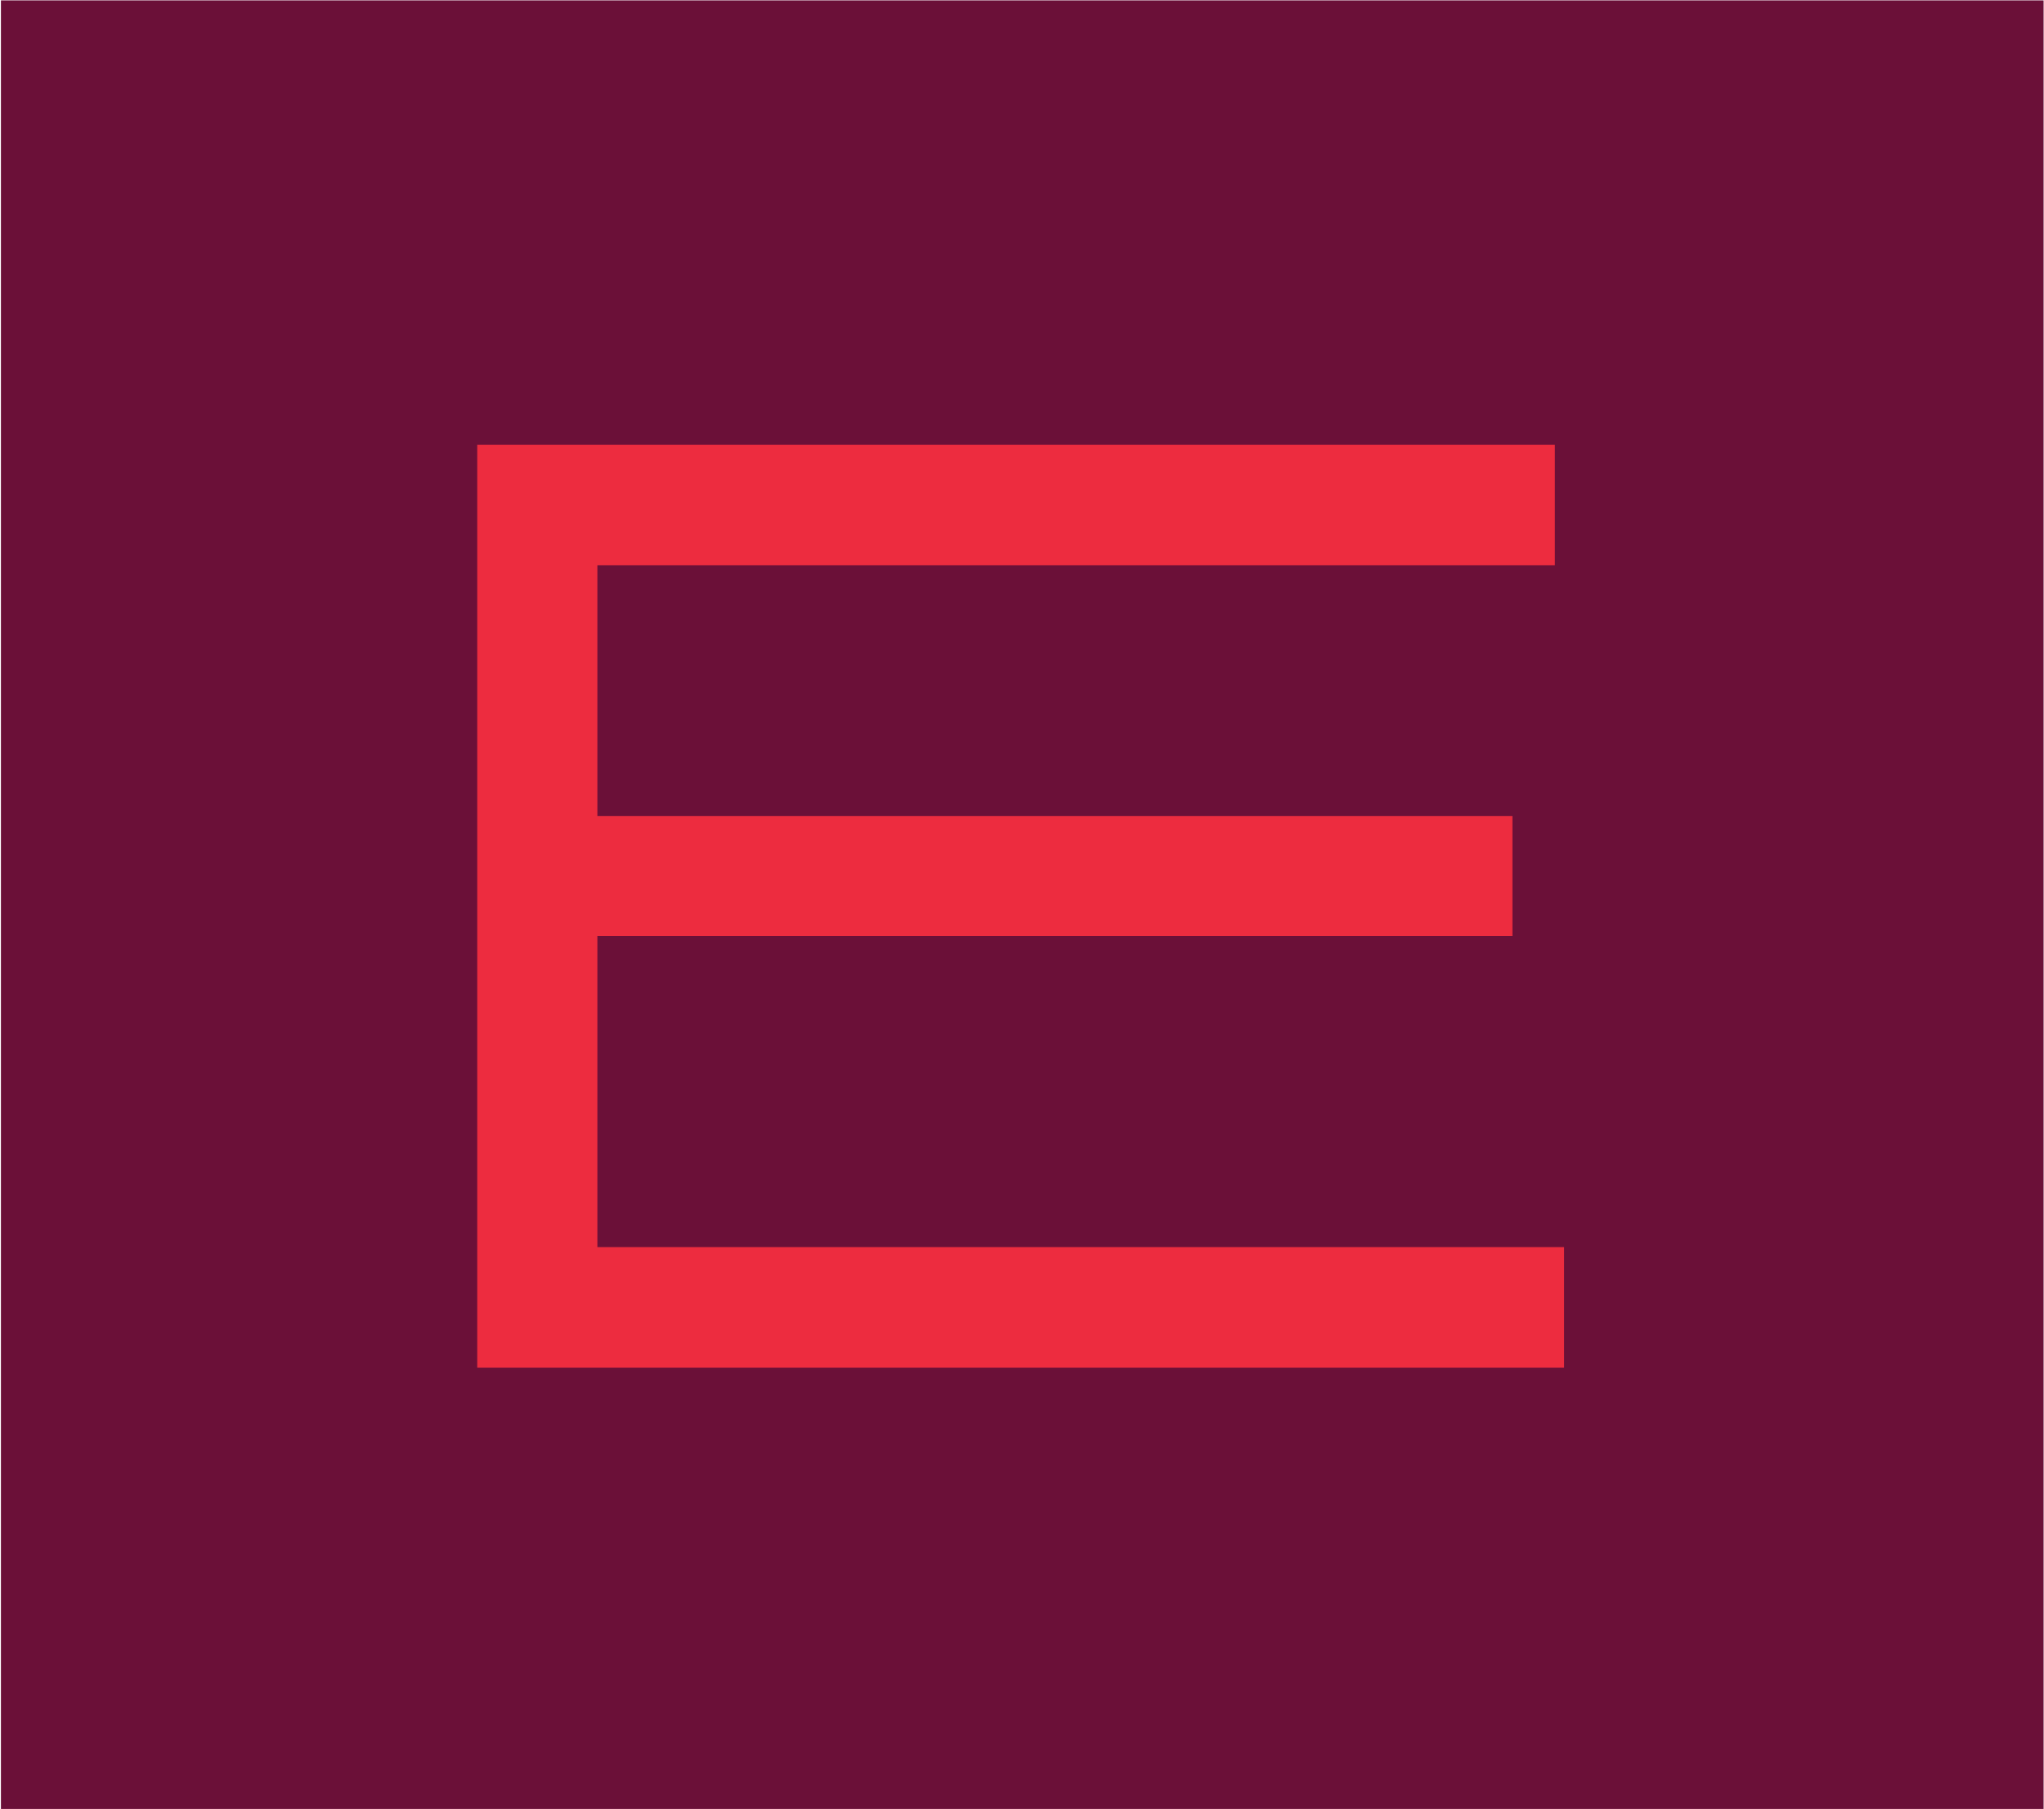
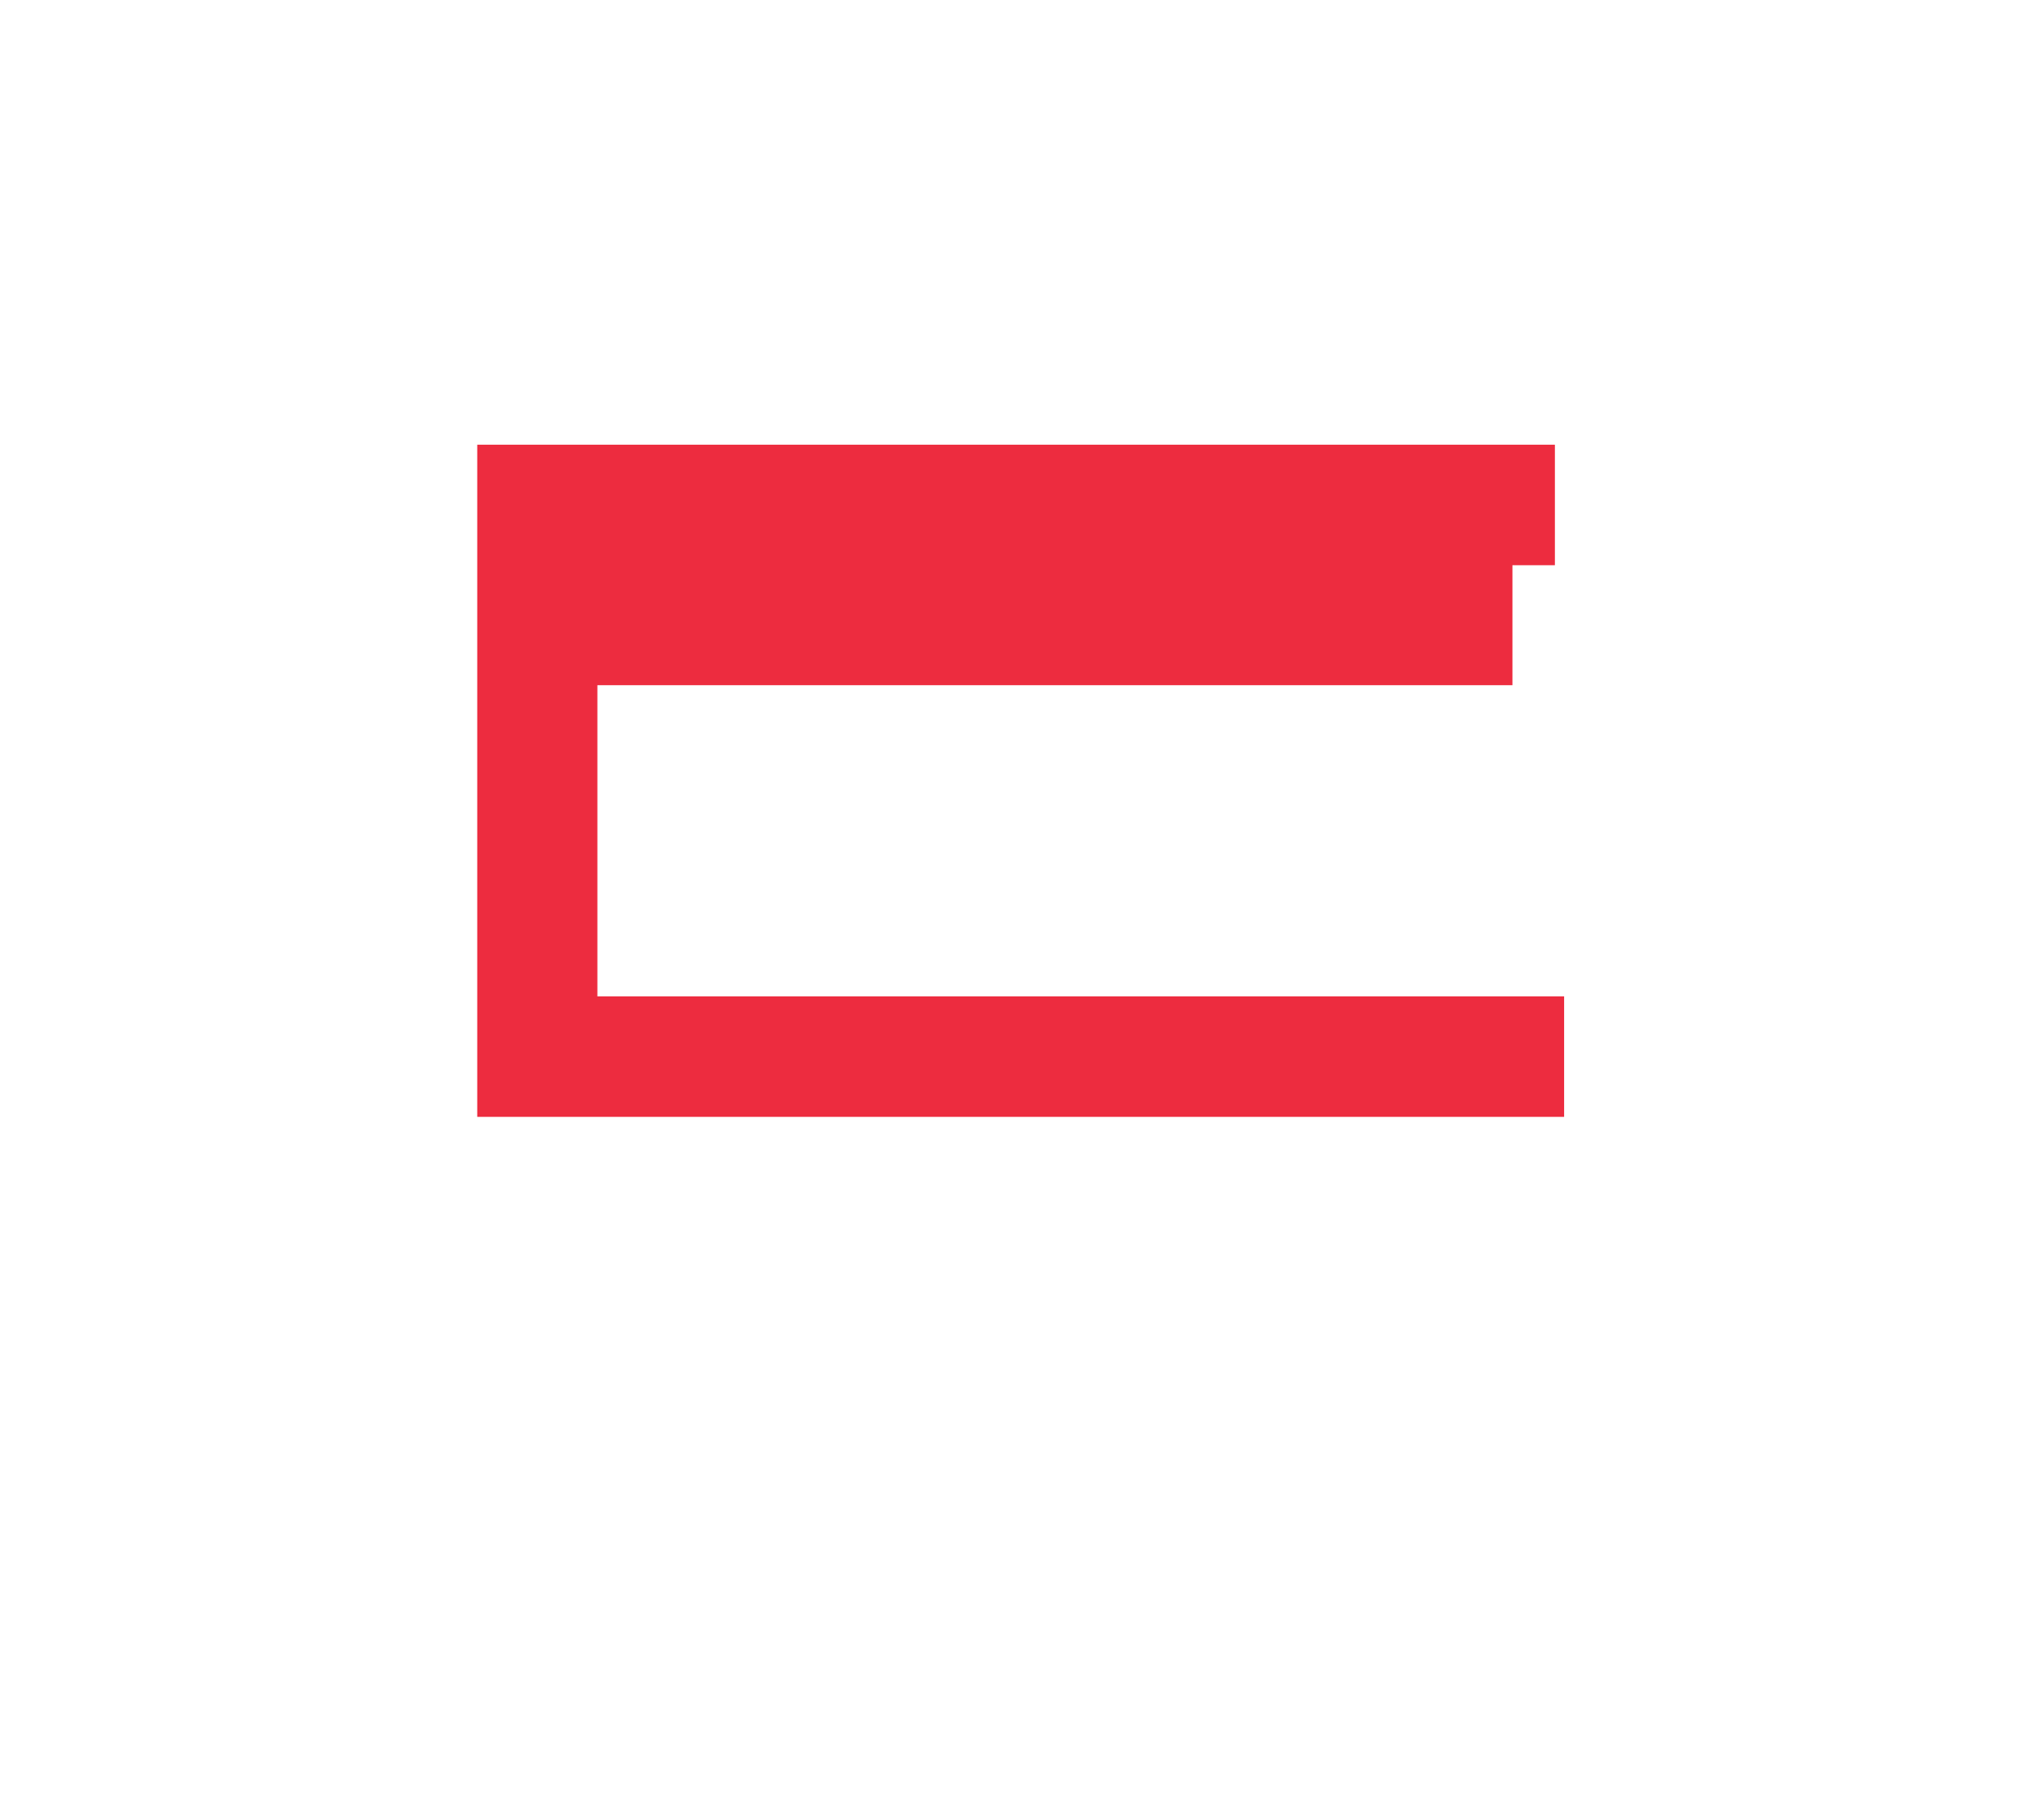
<svg xmlns="http://www.w3.org/2000/svg" version="1.2" viewBox="0 0 1550 1372" width="1550" height="1372">
  <style>.a{fill:#6b1038}.b{fill:#ed2c3f}</style>
-   <path class="a" d="m1549.7 0.3v1371.7h-1549v-1371.7z" />
-   <path fill-rule="evenodd" class="b" d="m361.9 337.3h817.2v91.4h-726.1v190.2h693.9v91h-693.9v236h733.1v91.4h-824.2z" />
+   <path fill-rule="evenodd" class="b" d="m361.9 337.3h817.2v91.4h-726.1h693.9v91h-693.9v236h733.1v91.4h-824.2z" />
</svg>